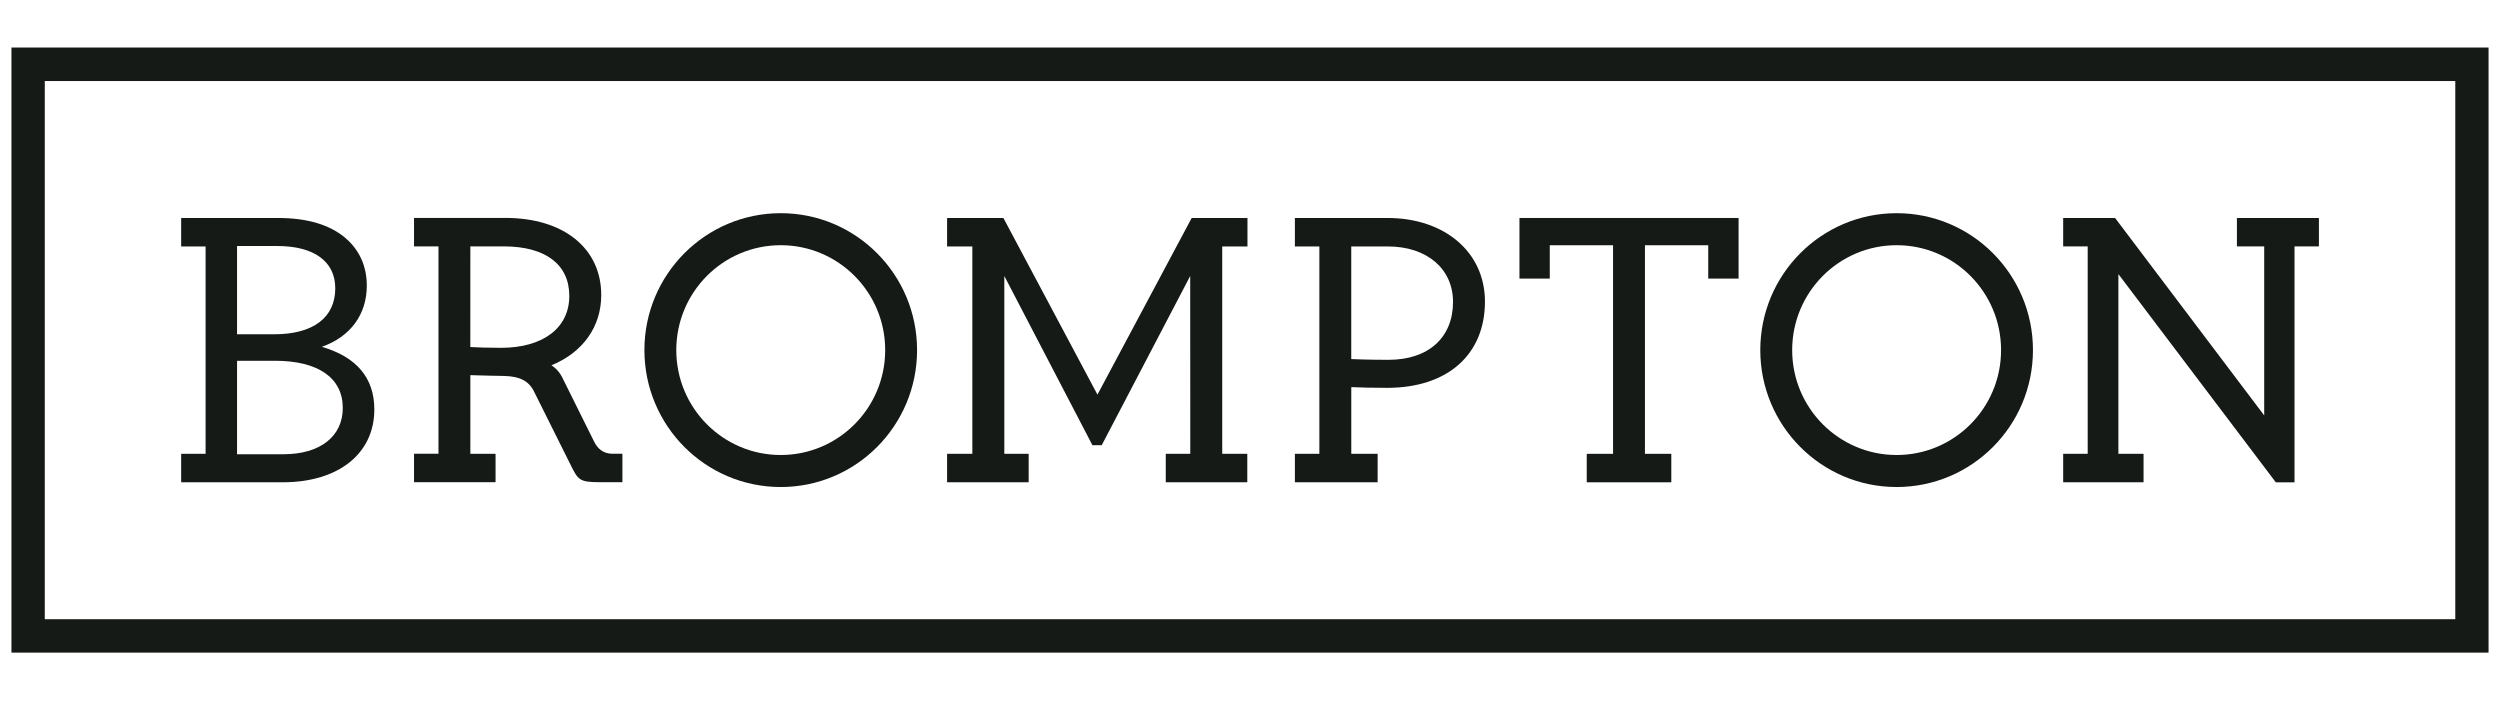
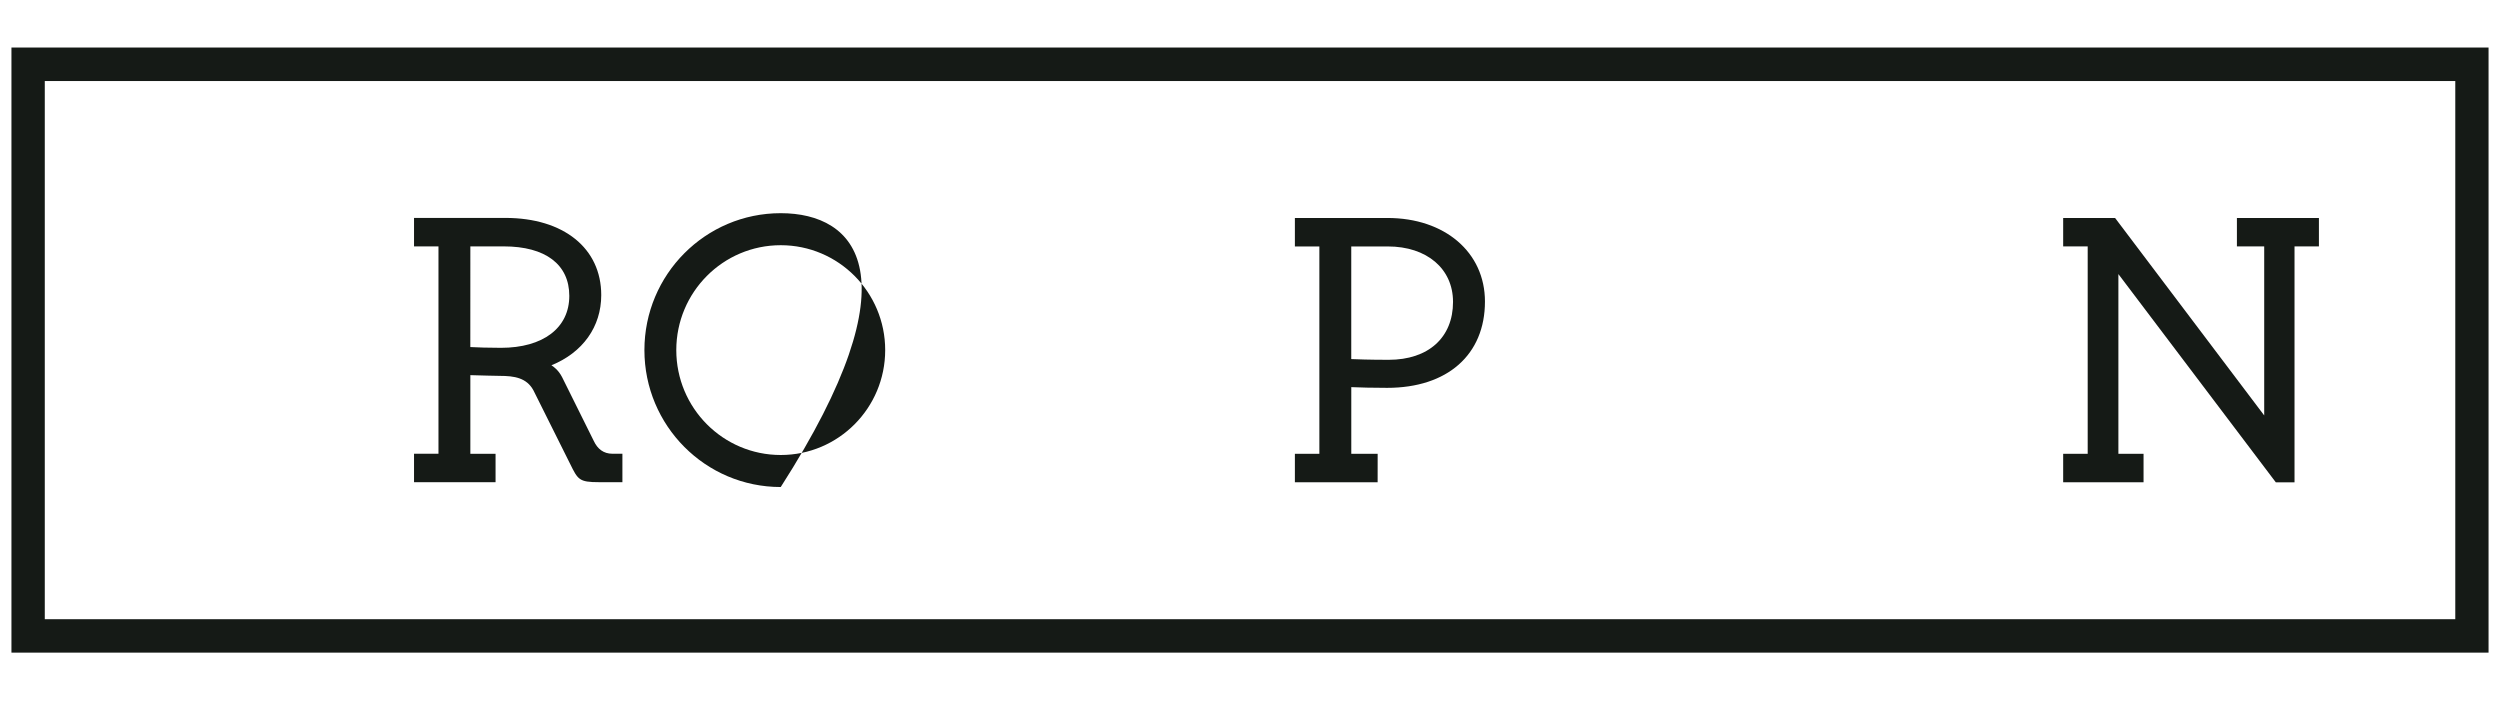
<svg xmlns="http://www.w3.org/2000/svg" width="157" height="44" viewBox="0 0 157 44" fill="none">
-   <path fill-rule="evenodd" clip-rule="evenodd" d="M23.508 25.714C23.508 23.741 22.4 22.419 20.211 21.781C22.01 21.142 23.035 19.751 23.035 17.933C23.035 16.737 22.579 15.713 21.717 14.968C20.734 14.118 19.302 13.689 17.463 13.689H11.377V15.477H12.912V28.5H11.377V30.288H17.763C21.252 30.285 23.508 28.491 23.508 25.714ZM14.887 15.45H17.41C19.724 15.45 21.055 16.418 21.055 18.107C21.055 19.941 19.664 20.992 17.236 20.992H14.887V15.45ZM14.887 22.657H17.285C19.981 22.657 21.527 23.735 21.527 25.617C21.527 27.411 20.101 28.526 17.808 28.526H14.887V22.657Z" fill="#151A16" />
-   <path d="M63.071 28.5H64.6V30.288H59.477V28.5H61.063V15.477H59.477V13.689H63.014L63.034 13.729L68.92 24.783L74.838 13.689H78.341V15.477H76.756V28.5H78.33V30.288H73.21V28.5H74.75L74.745 17.332L69.187 27.96H68.602L68.584 27.92L63.071 17.332V28.5Z" fill="#151A16" />
  <path fill-rule="evenodd" clip-rule="evenodd" d="M86.517 28.5H84.861V24.312C85.344 24.335 86.242 24.357 87.11 24.357C90.9 24.357 93.255 22.279 93.255 18.936C93.255 15.847 90.737 13.689 87.133 13.689H81.319V15.477H82.856V28.5H81.319V30.288H86.515L86.517 28.5ZM84.859 15.477H87.157C89.606 15.477 91.25 16.877 91.25 18.96C91.25 21.201 89.701 22.596 87.208 22.596C85.978 22.596 85.158 22.563 84.859 22.55V15.477Z" fill="#151A16" />
-   <path d="M101.3 15.402H97.325V17.496H95.422V13.689H109.183V17.496H107.277V15.402H103.302V28.5H104.958V30.288H99.647V28.5H101.3V15.402Z" fill="#151A16" />
-   <path fill-rule="evenodd" clip-rule="evenodd" d="M49.03 30.585C53.758 30.585 57.592 26.735 57.592 21.986C57.592 17.238 53.758 13.388 49.03 13.388C44.302 13.388 40.469 17.238 40.469 21.986C40.469 26.735 44.302 30.585 49.03 30.585ZM49.03 15.399C52.653 15.399 55.59 18.348 55.59 21.986C55.59 25.625 52.653 28.574 49.03 28.574C45.408 28.574 42.471 25.625 42.471 21.986C42.471 18.348 45.408 15.399 49.03 15.399Z" fill="#151A16" />
-   <path fill-rule="evenodd" clip-rule="evenodd" d="M127.67 21.986C127.67 26.735 123.835 30.585 119.109 30.585C114.381 30.585 110.546 26.735 110.546 21.986C110.546 17.238 114.381 13.388 119.109 13.388C123.835 13.388 127.67 17.238 127.67 21.986ZM125.667 21.986C125.667 18.348 122.731 15.399 119.109 15.399C115.488 15.399 112.549 18.348 112.549 21.986C112.549 25.625 115.485 28.574 119.109 28.574C122.731 28.574 125.667 25.625 125.667 21.986Z" fill="#151A16" />
+   <path fill-rule="evenodd" clip-rule="evenodd" d="M49.03 30.585C57.592 17.238 53.758 13.388 49.03 13.388C44.302 13.388 40.469 17.238 40.469 21.986C40.469 26.735 44.302 30.585 49.03 30.585ZM49.03 15.399C52.653 15.399 55.59 18.348 55.59 21.986C55.59 25.625 52.653 28.574 49.03 28.574C45.408 28.574 42.471 25.625 42.471 21.986C42.471 18.348 45.408 15.399 49.03 15.399Z" fill="#151A16" />
  <path fill-rule="evenodd" clip-rule="evenodd" d="M31.121 28.498H29.538V23.559C29.949 23.578 31.388 23.605 31.388 23.605C32.304 23.605 33.073 23.728 33.498 24.511L35.75 29.023L35.801 29.124C36.292 30.125 36.369 30.281 37.618 30.281H39.087V28.495H38.462C37.9 28.495 37.525 28.192 37.291 27.694L35.297 23.68C35.067 23.232 34.738 23.007 34.629 22.94C36.596 22.141 37.758 20.521 37.758 18.532C37.758 15.588 35.395 13.685 31.738 13.685H26.001V15.473H27.536V28.495H26.001V30.284H31.121V28.498ZM29.538 15.473H31.637C34.253 15.473 35.752 16.607 35.752 18.583C35.752 20.594 34.108 21.843 31.46 21.843C31.067 21.843 30.698 21.837 30.372 21.828C30.047 21.819 29.762 21.807 29.536 21.795L29.538 15.473Z" fill="#151A16" />
  <path d="M142.921 30.29L133.035 17.212V28.5H134.615V30.285H129.567V28.5H131.107V15.474H129.567V13.689H132.826L132.848 13.716L142.192 26.089V15.474H140.478V13.689H145.628V15.474H144.096V30.29H142.921Z" fill="#151A16" />
  <path fill-rule="evenodd" clip-rule="evenodd" d="M0.719 2.985V40.985H156.281V2.985H0.719ZM154.192 38.886H2.812V5.089H154.192V38.886Z" fill="#151A16" />
</svg>